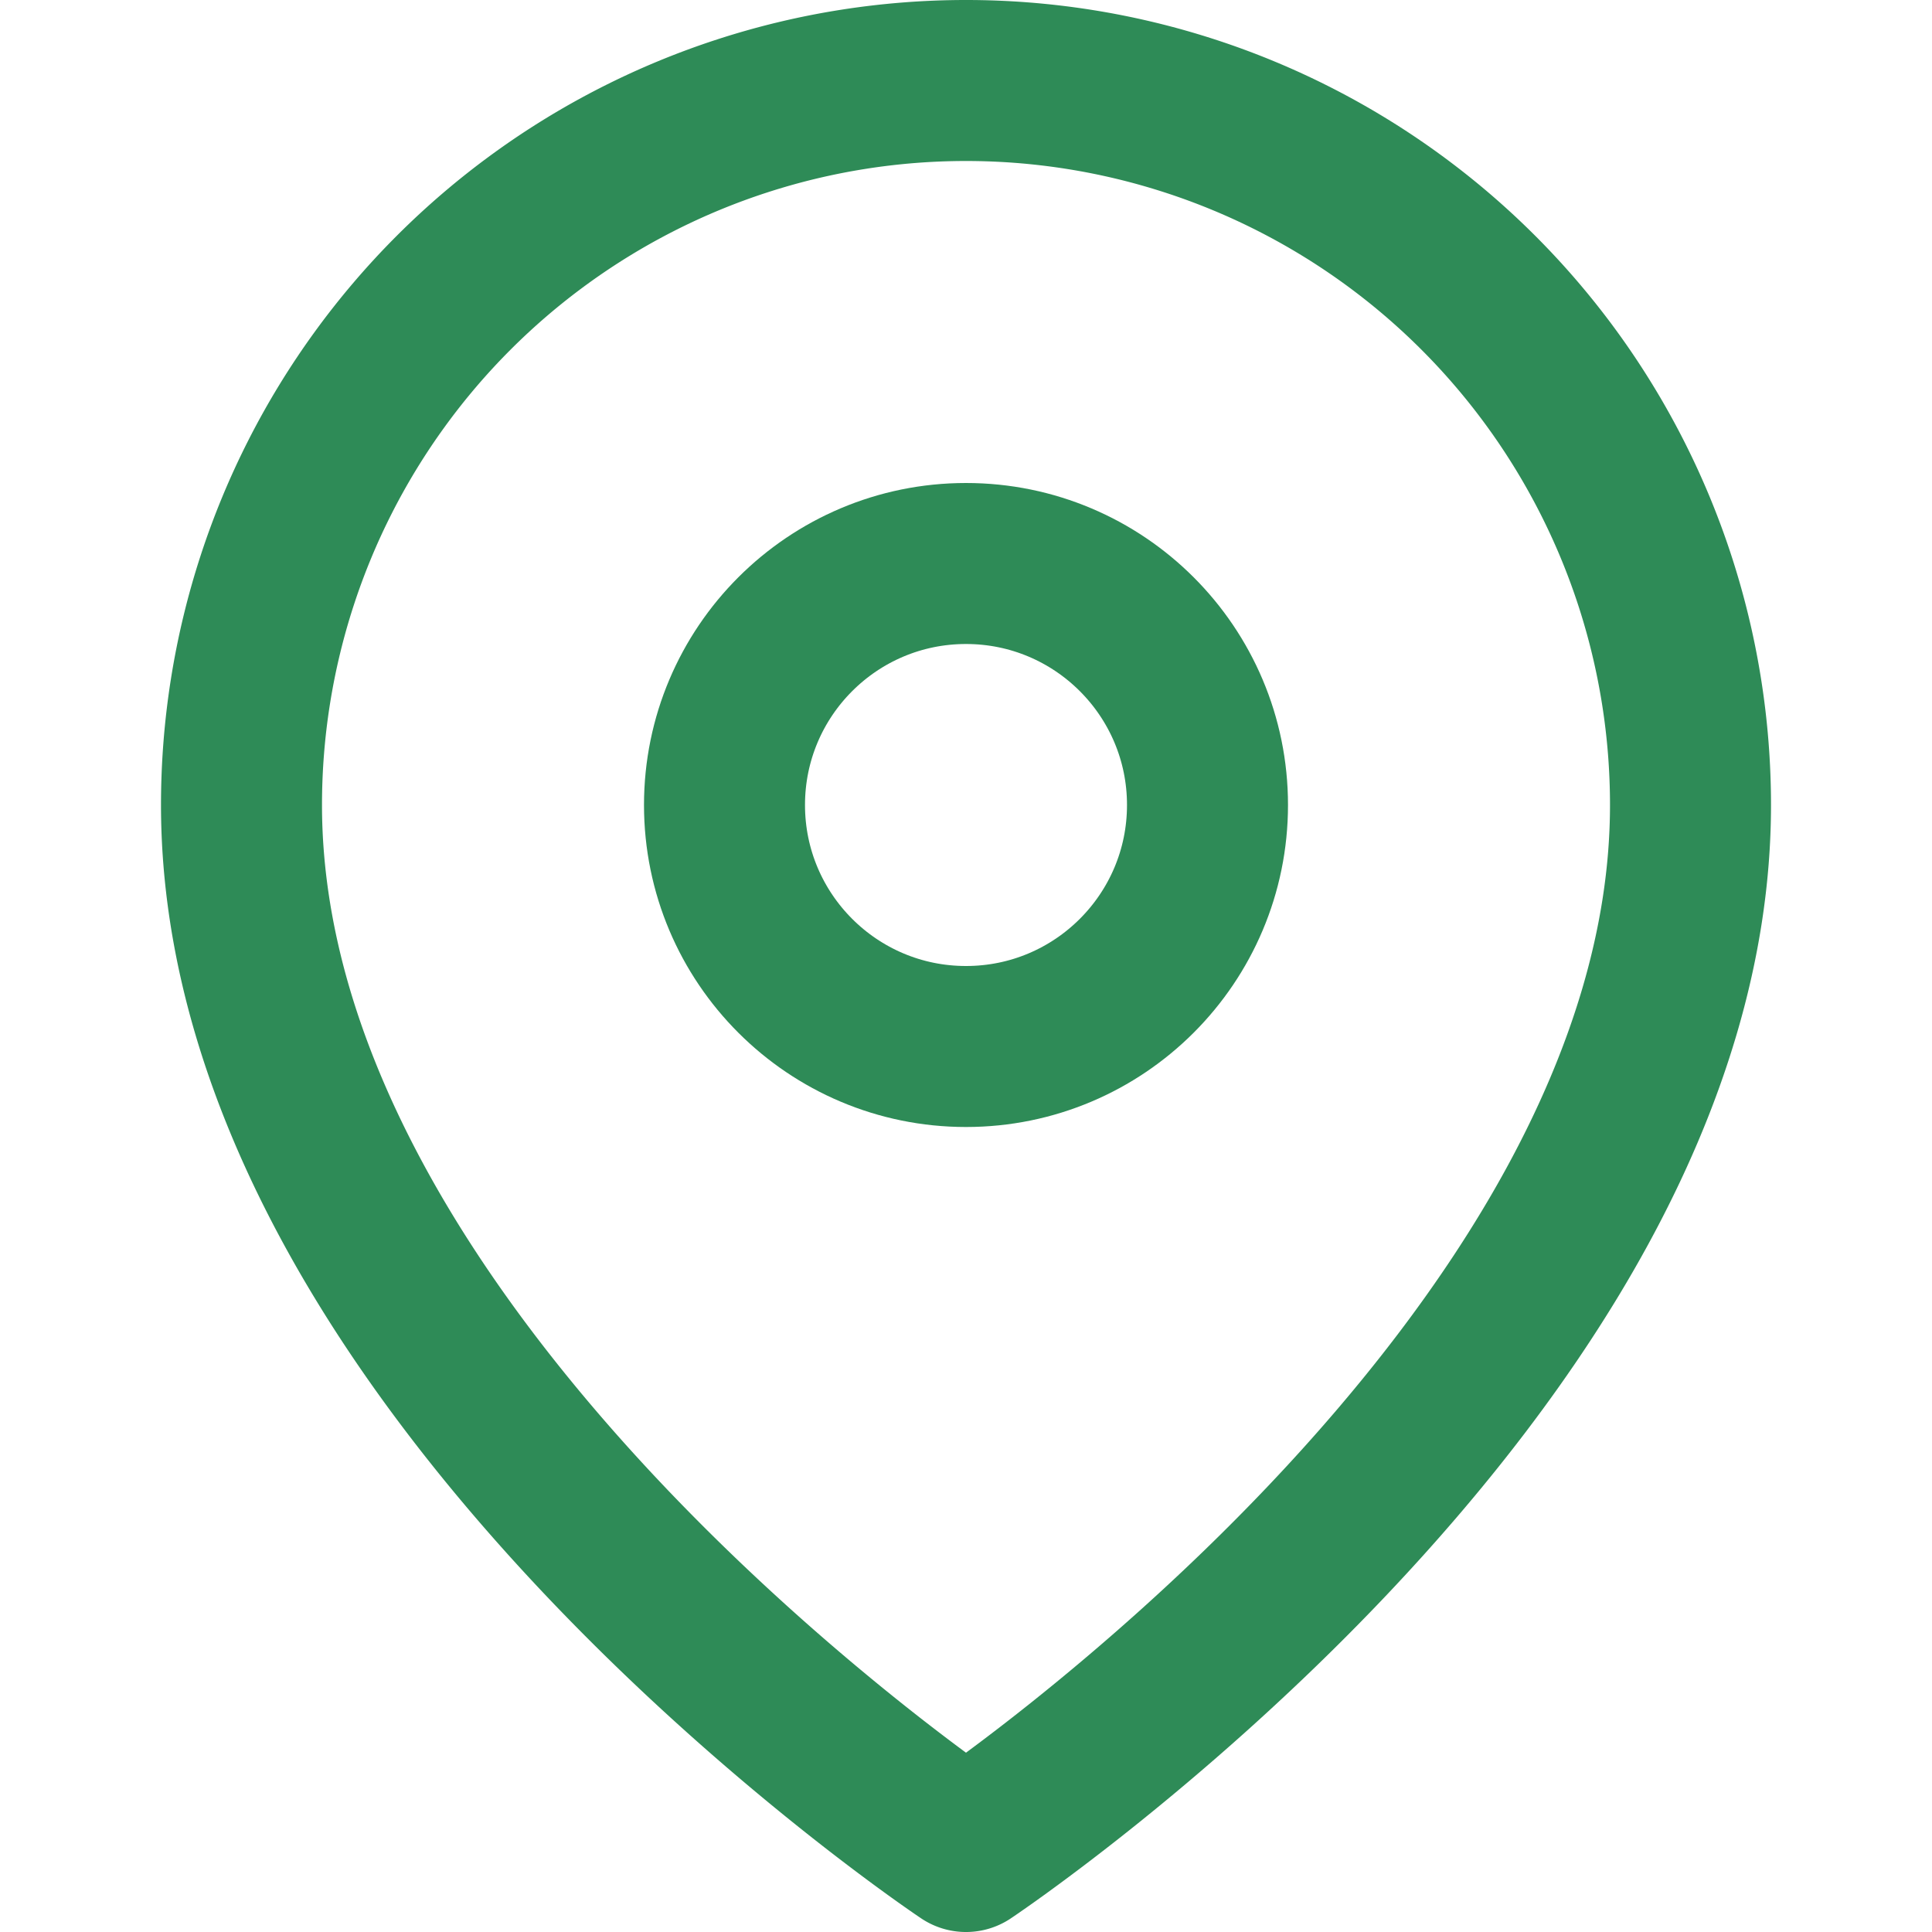
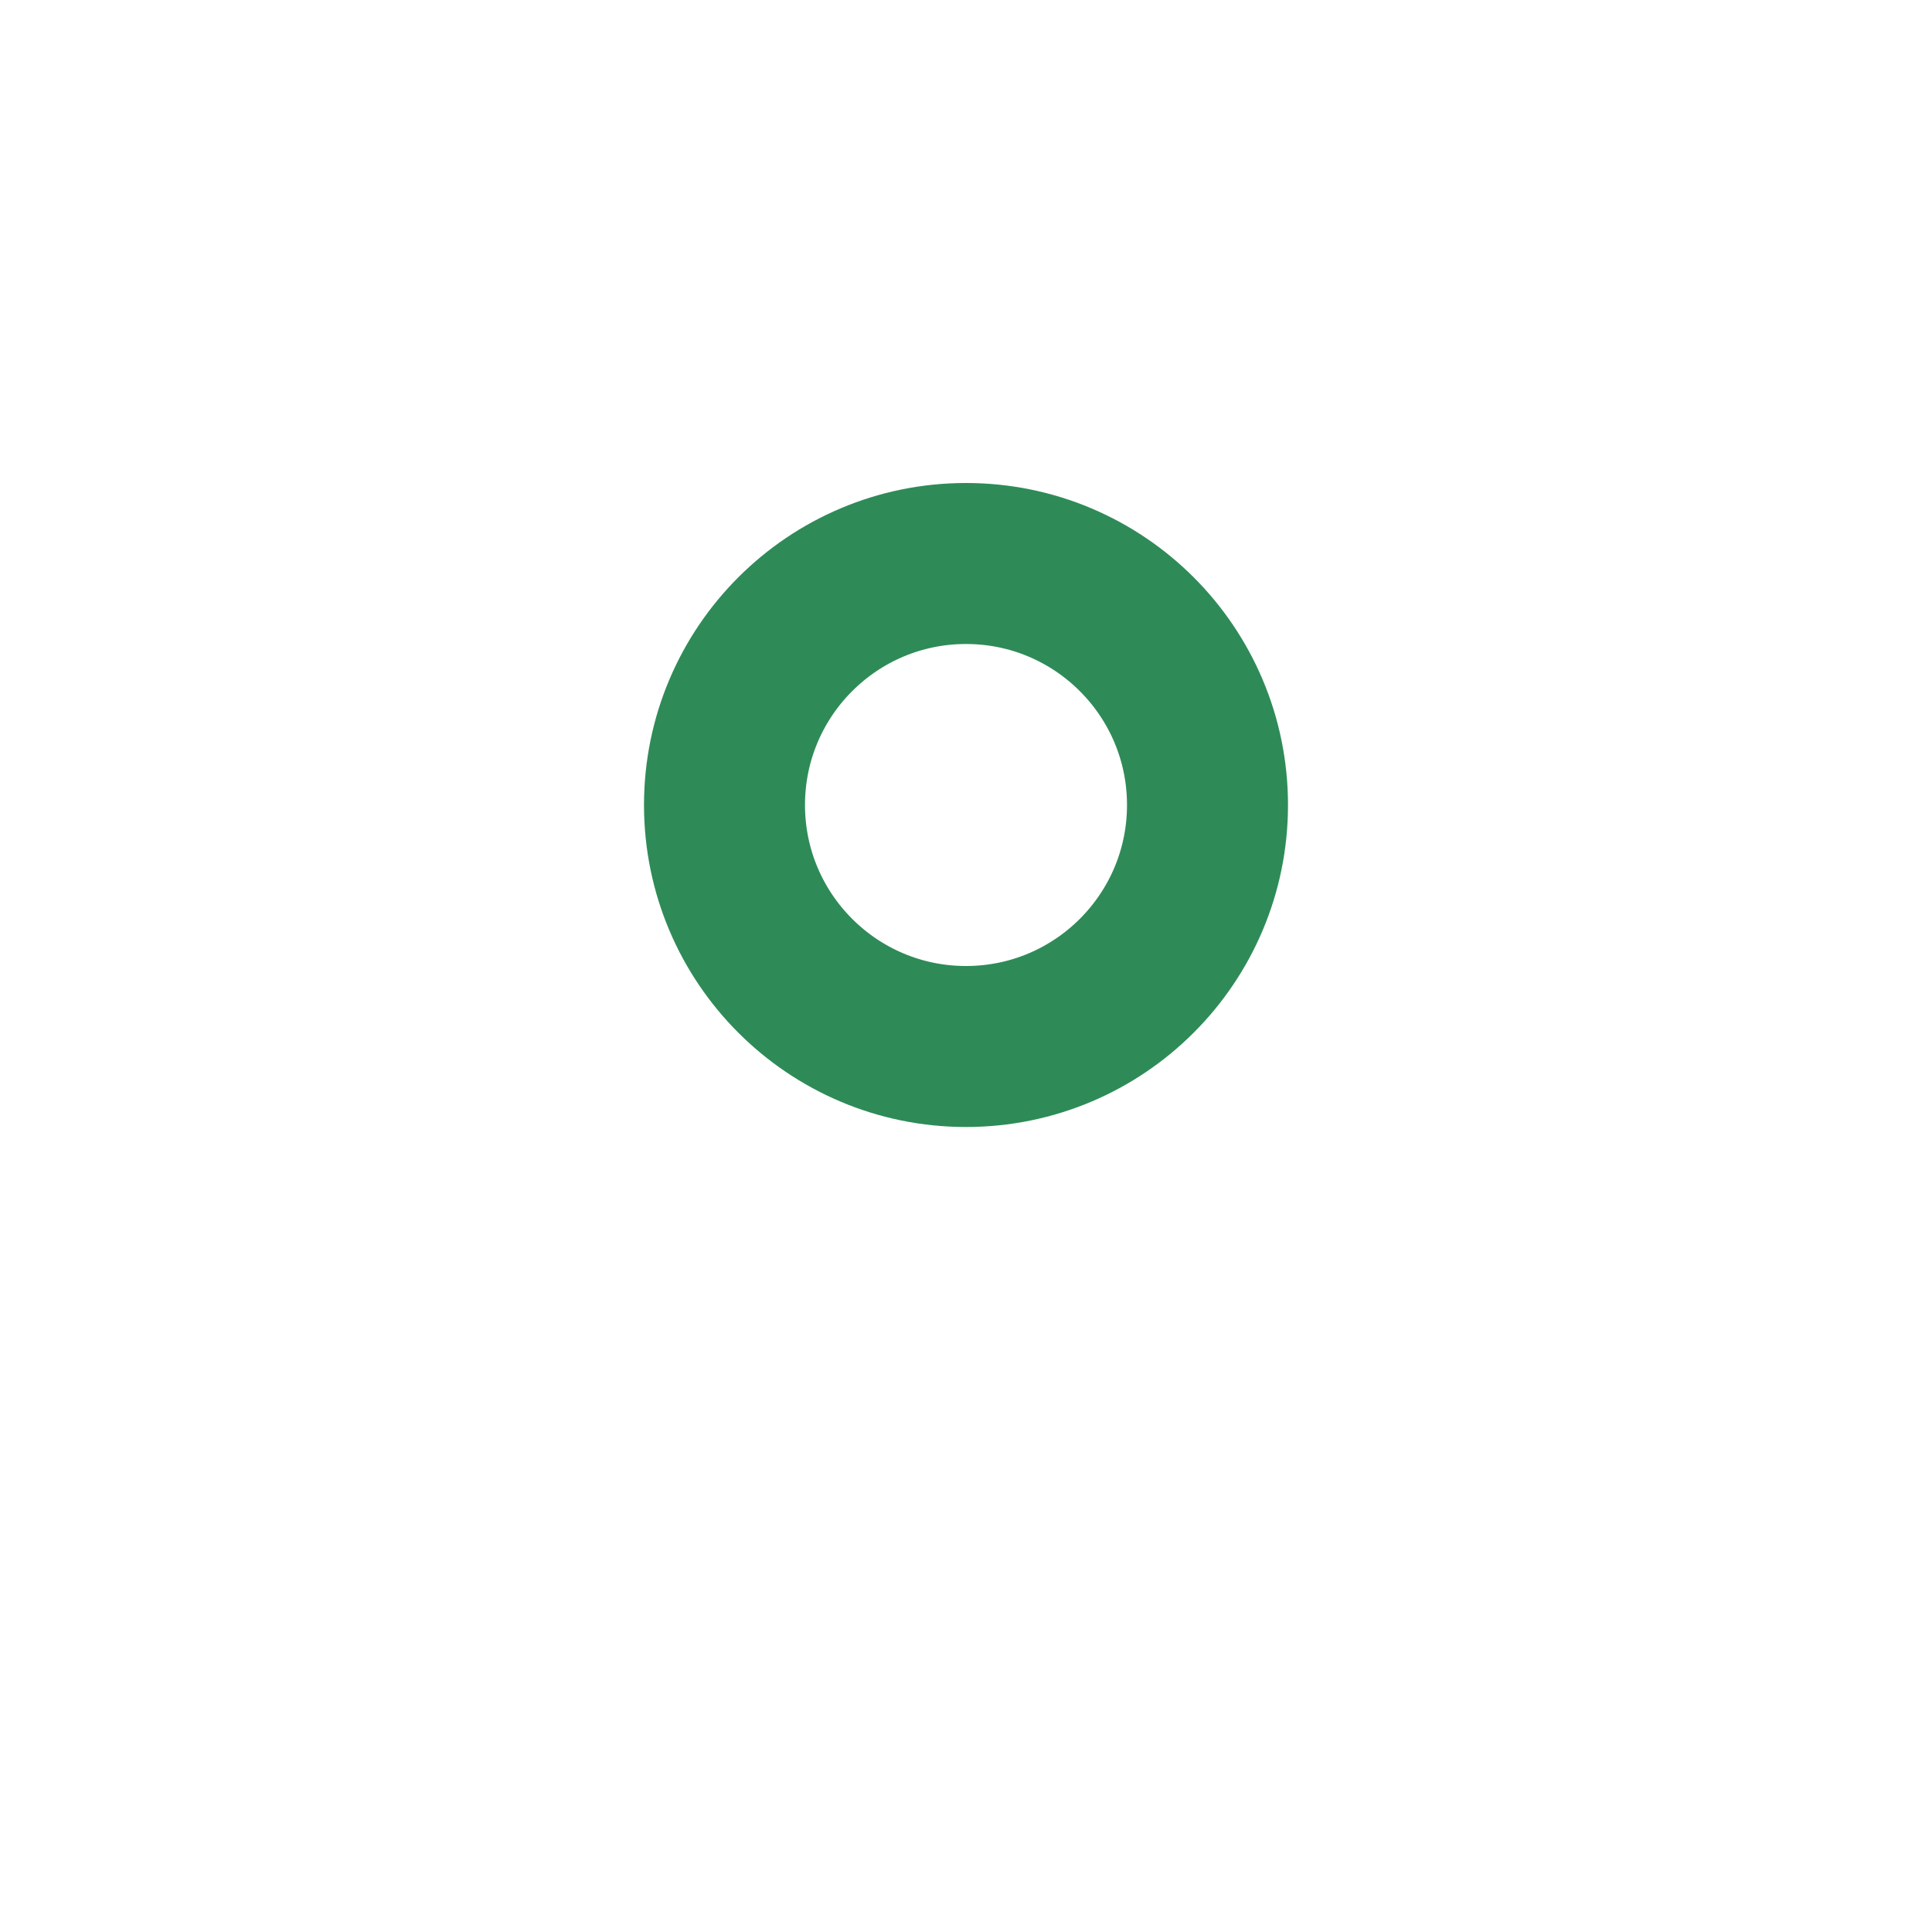
<svg xmlns="http://www.w3.org/2000/svg" width="24" height="24" viewBox="0 0 24 24" fill="none">
-   <path d="M21 10c0 7-9 13-9 13s-9-6-9-13a9 9 0 0 1 18 0z" stroke="#2E8B57" stroke-width="2" stroke-linecap="round" stroke-linejoin="round" fill="none" />
  <circle cx="12" cy="10" r="3" stroke="#2E8B57" stroke-width="2" stroke-linecap="round" stroke-linejoin="round" fill="none" />
</svg>